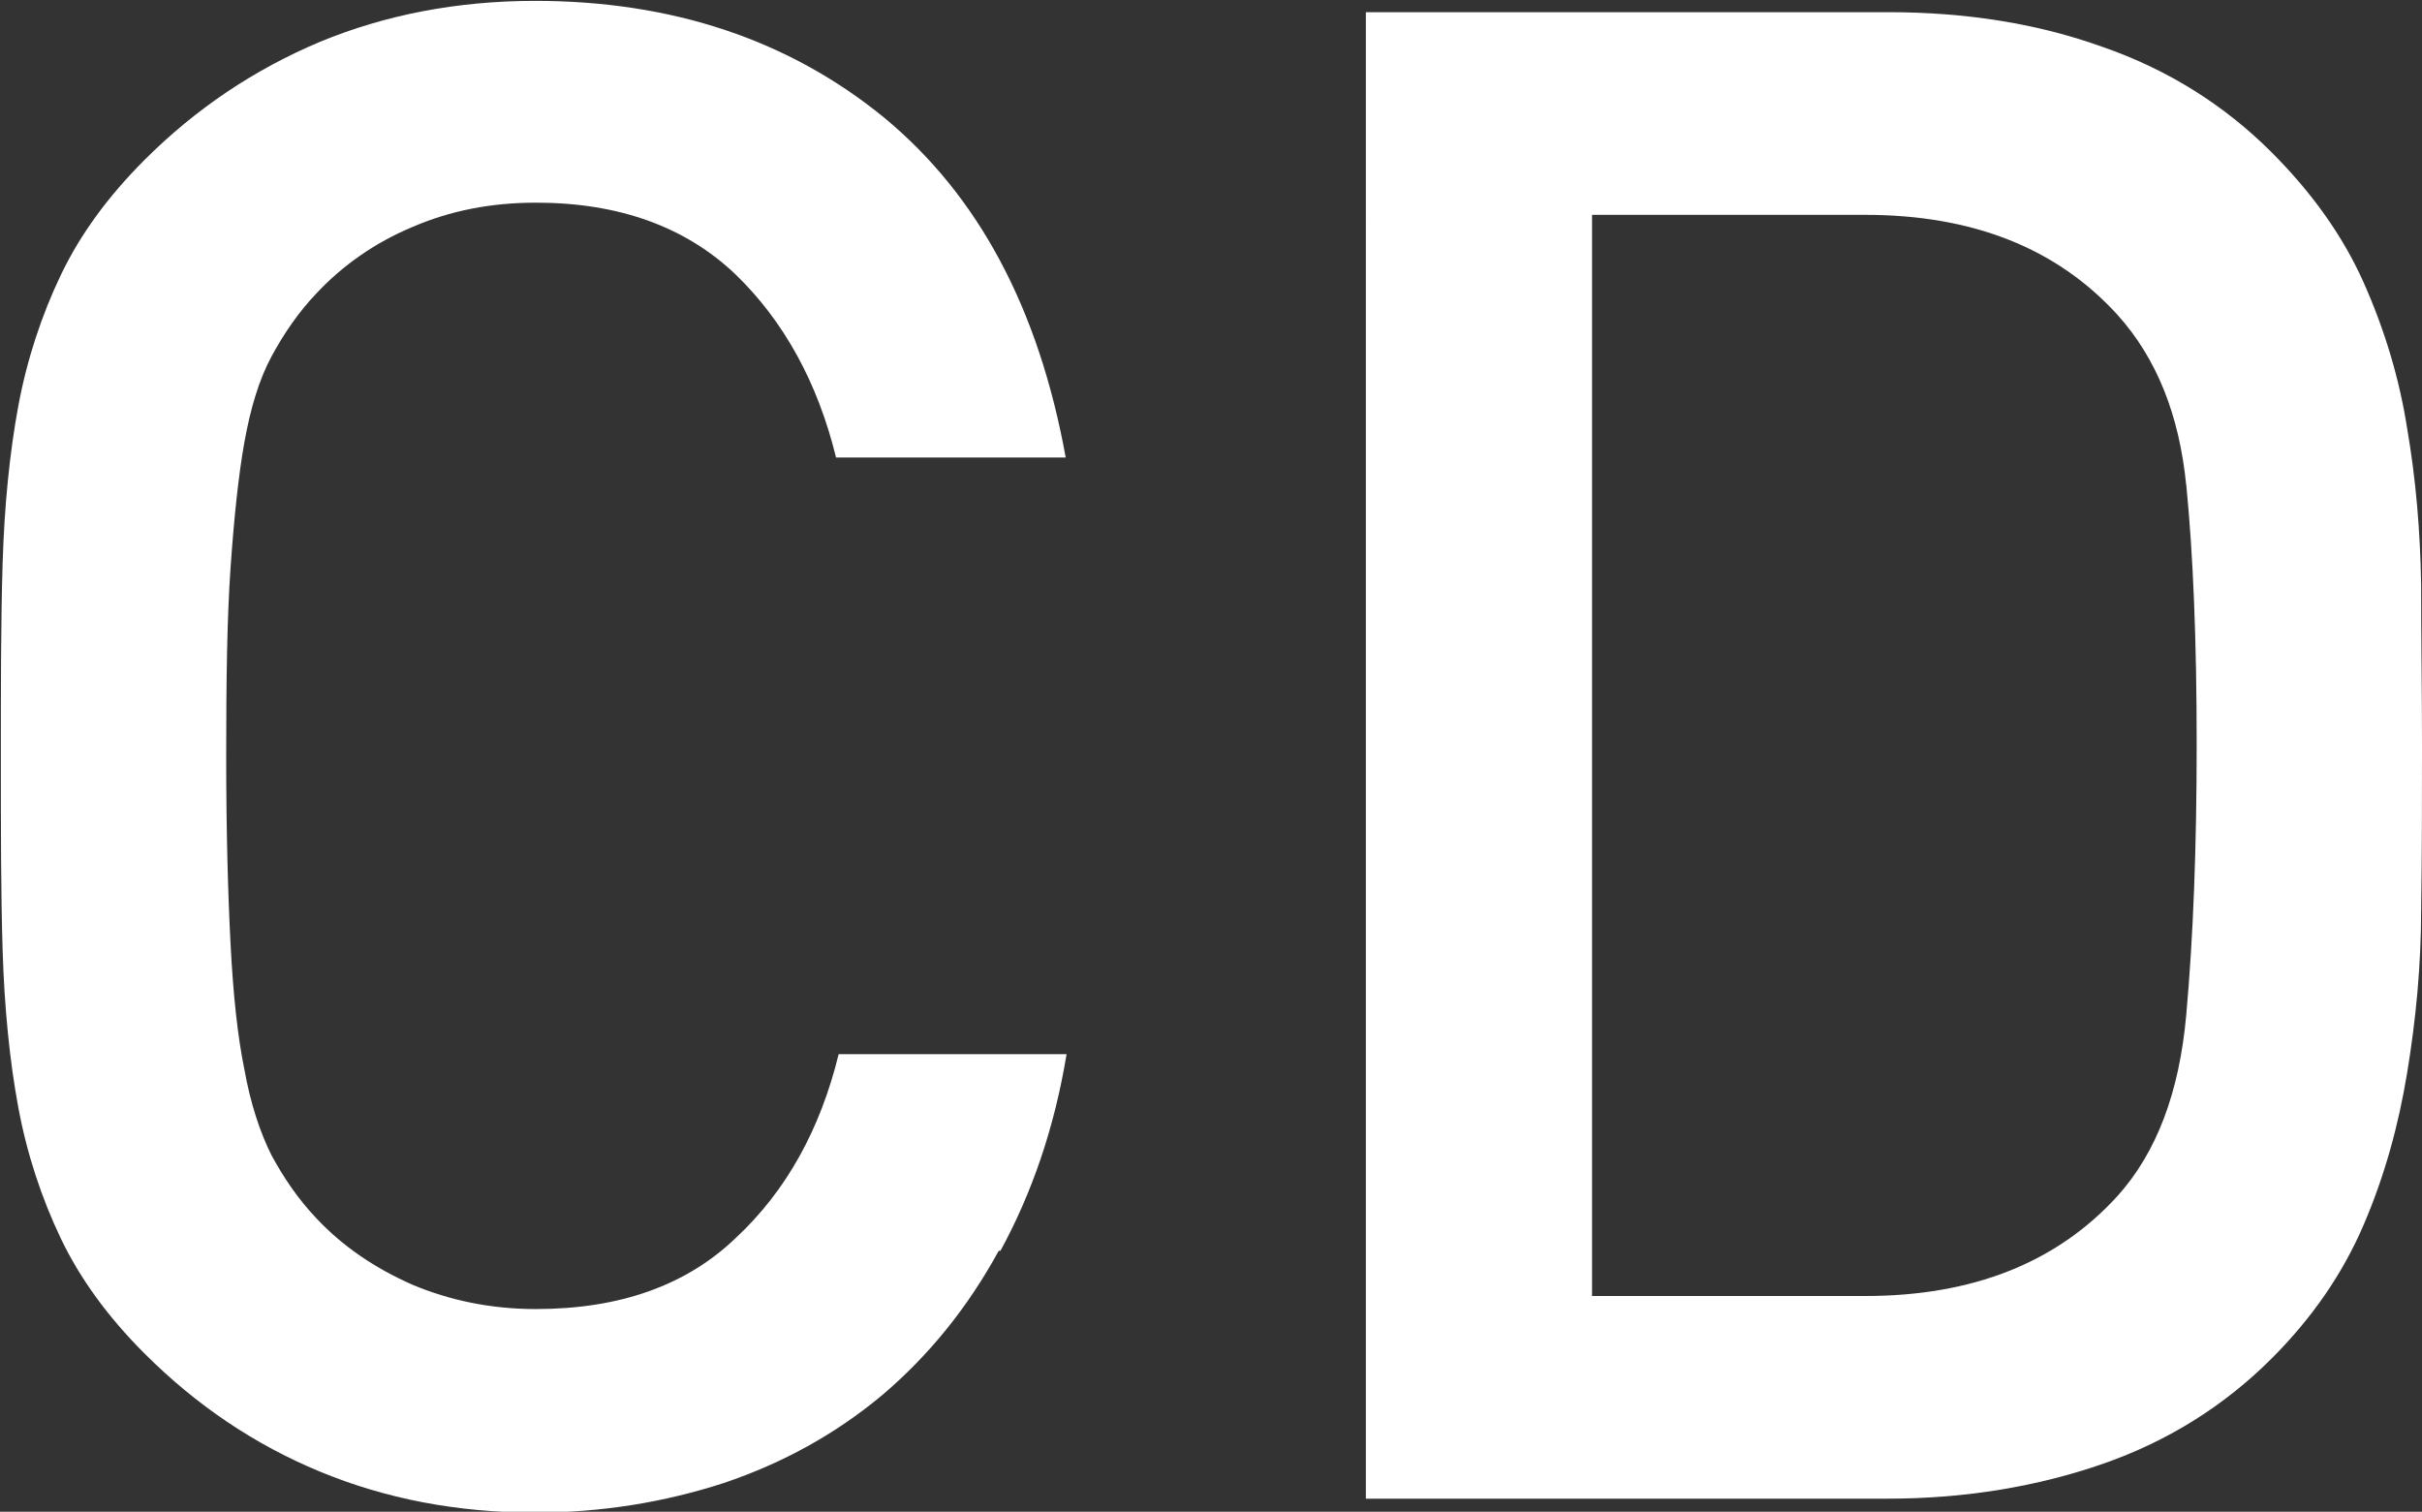
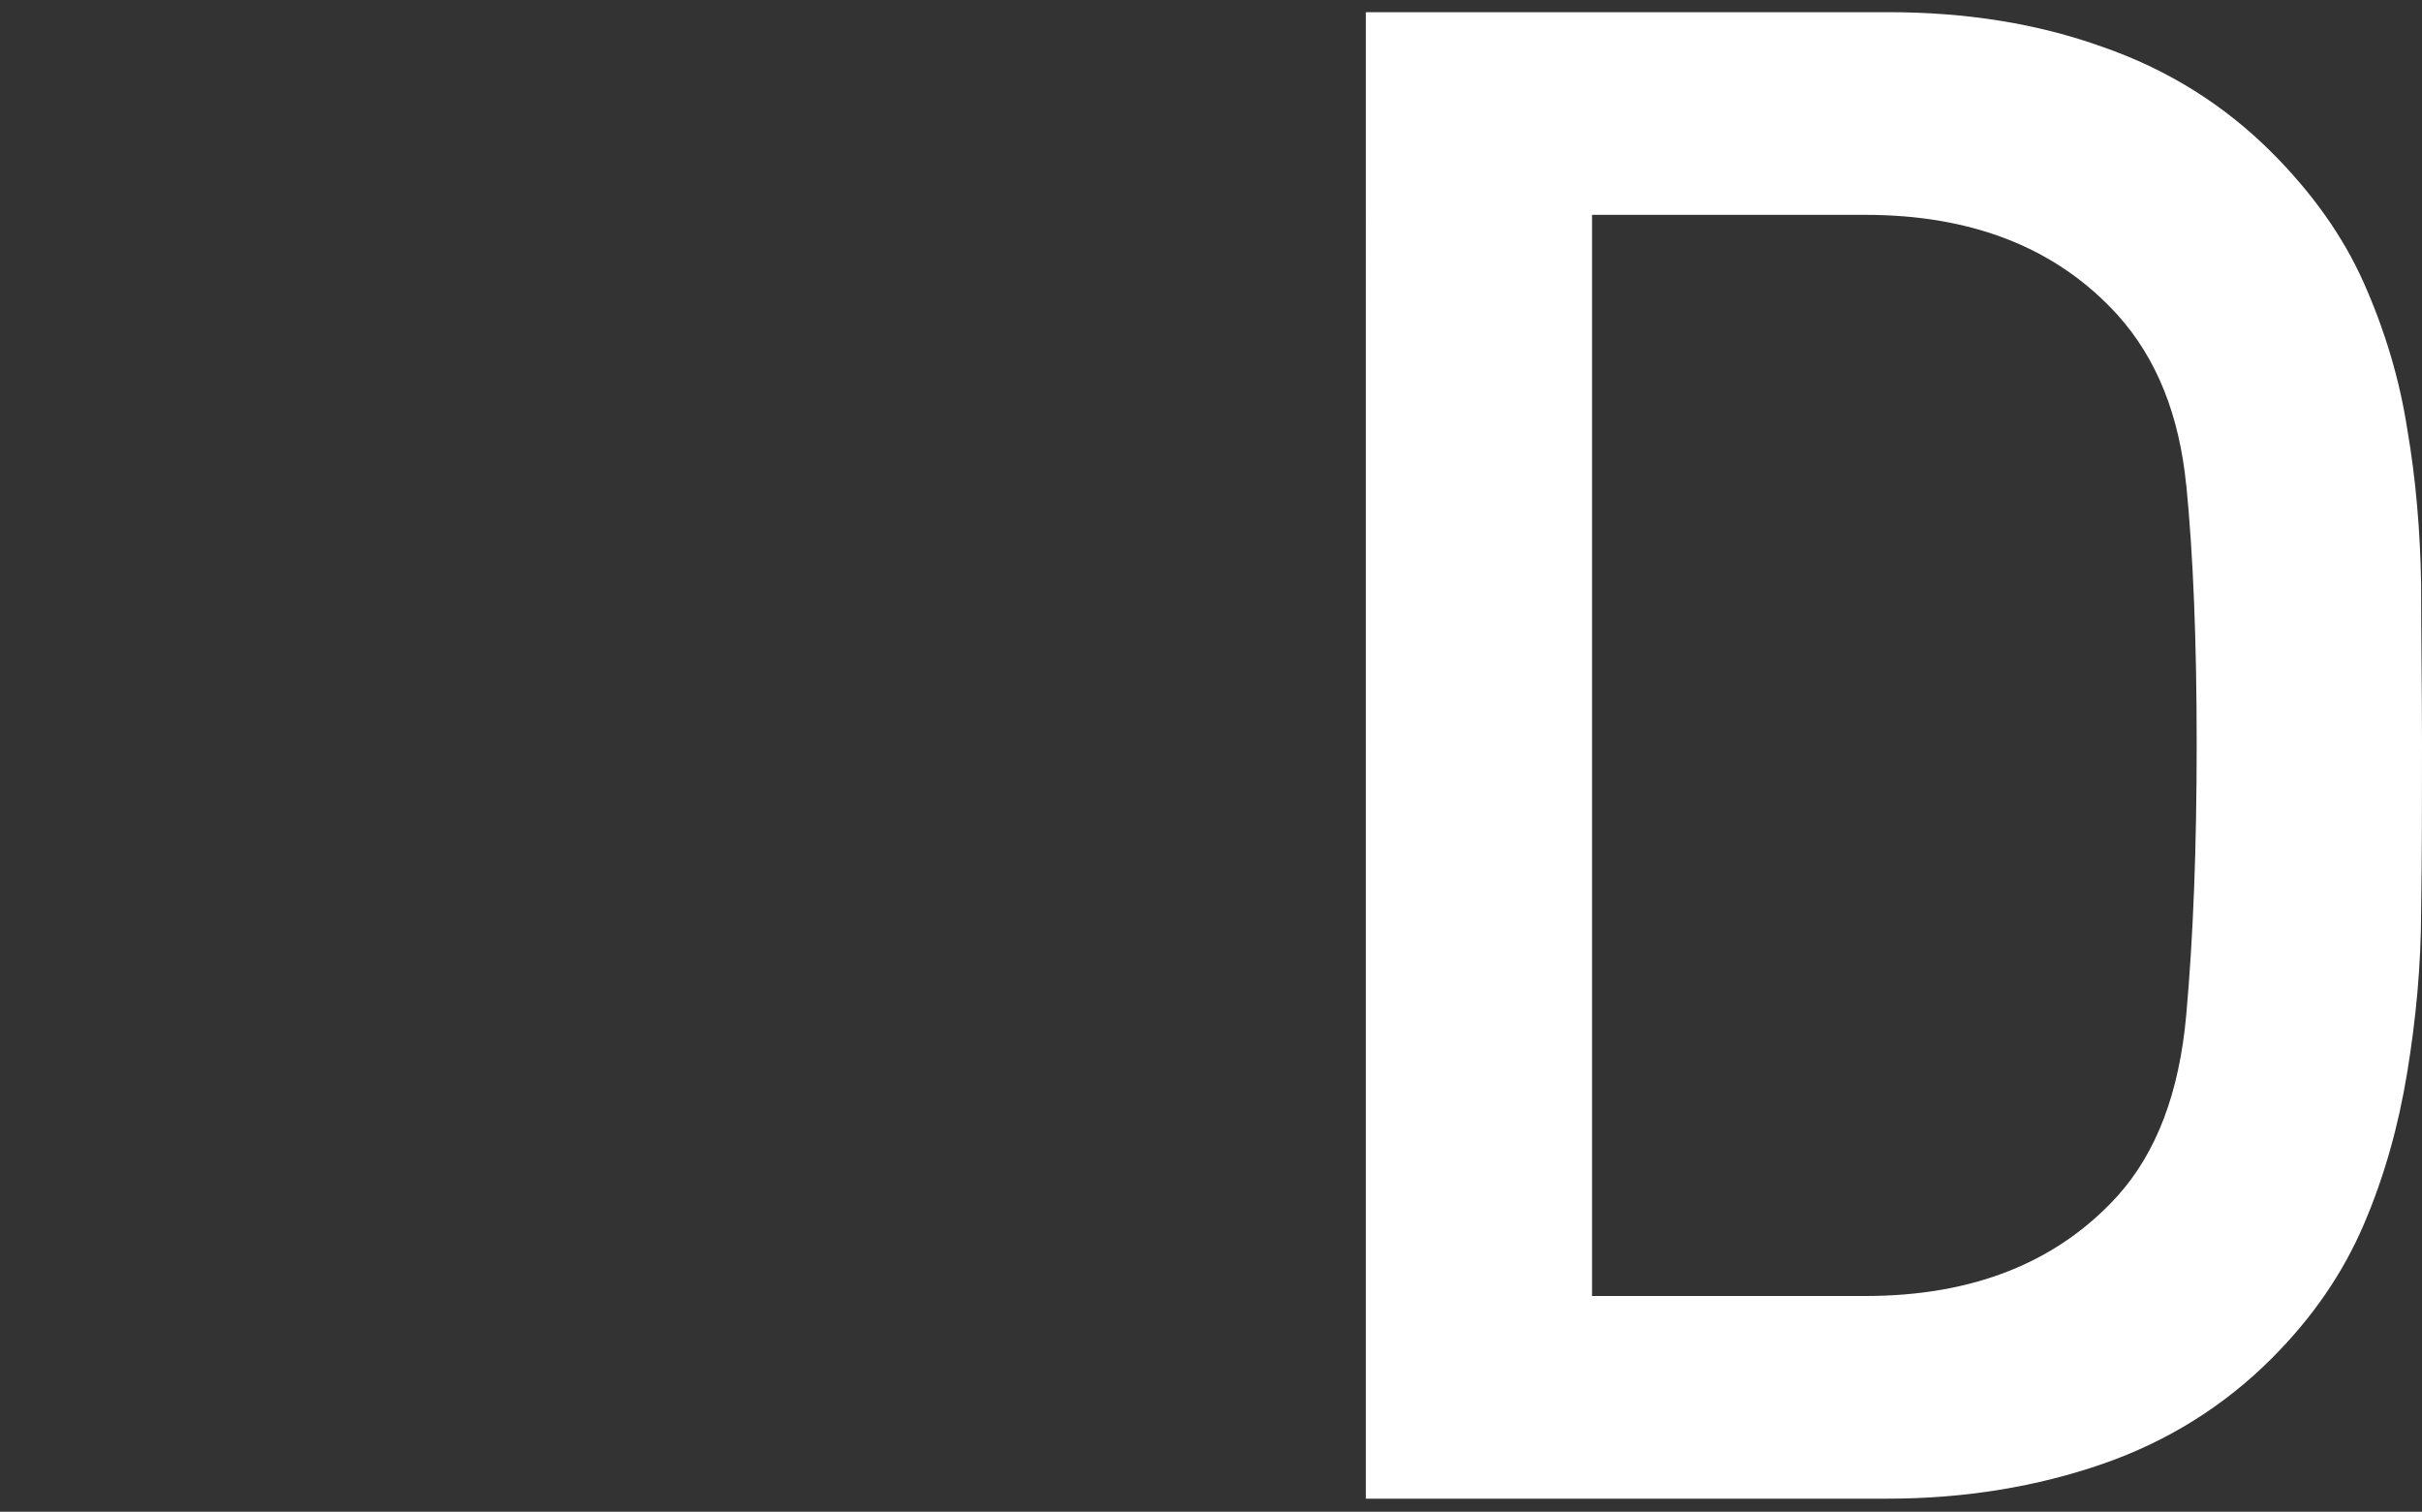
<svg xmlns="http://www.w3.org/2000/svg" id="_レイヤー_2" width="27.84" height="17.38" viewBox="0 0 27.84 17.38">
  <rect x="0" y="0" width="27.84" height="17.38" fill="#333333" stroke="none" />
  <defs>
    <style>.cls-1{fill:#fff;}</style>
  </defs>
  <g id="_レイヤー_1-2">
-     <path class="cls-1" d="M11.48,14.38c-.36.66-.81,1.21-1.34,1.66-.54.45-1.14.78-1.82,1.01-.68.22-1.4.34-2.17.34-.9,0-1.72-.16-2.47-.47-.75-.31-1.42-.76-2.02-1.36-.42-.42-.74-.86-.96-1.32-.22-.46-.39-.97-.49-1.51-.1-.54-.16-1.15-.18-1.81-.02-.66-.02-1.4-.02-2.22s0-1.56.02-2.22c.02-.66.08-1.27.18-1.81.1-.54.27-1.05.49-1.51.22-.46.54-.9.96-1.32.59-.59,1.26-1.04,2.02-1.36.75-.31,1.58-.47,2.47-.47,1.58,0,2.92.45,4.01,1.34,1.09.9,1.78,2.2,2.09,3.91h-2.64c-.21-.86-.6-1.57-1.16-2.11-.57-.54-1.33-.82-2.29-.82-.51,0-.98.09-1.42.28-.43.18-.8.44-1.1.76-.21.22-.38.47-.52.73-.14.26-.24.59-.31.98-.07.39-.12.88-.16,1.45s-.05,1.3-.05,2.16.02,1.58.05,2.16.08,1.06.16,1.45c.07.39.18.72.31.98.14.26.31.51.52.73.3.32.67.57,1.1.76.43.18.9.28,1.42.28.96,0,1.73-.27,2.3-.82.58-.54.97-1.25,1.18-2.11h2.62c-.14.85-.4,1.6-.76,2.26Z" />
    <path class="cls-1" d="M27.83,10.46c0,.64-.06,1.26-.16,1.87-.1.61-.26,1.19-.5,1.75-.24.56-.59,1.07-1.06,1.54-.54.54-1.19.95-1.94,1.21-.75.26-1.58.4-2.47.4h-6V.14h6c.9,0,1.72.13,2.47.4.75.26,1.4.67,1.94,1.21.46.46.82.96,1.06,1.5.24.54.41,1.1.5,1.68.1.58.15,1.18.16,1.79,0,.61.01,1.22.01,1.85s0,1.26-.01,1.9ZM25.13,5.58c-.08-.81-.34-1.46-.79-1.96-.7-.77-1.67-1.15-2.9-1.15h-3.14v12.43h3.14c1.23,0,2.2-.38,2.9-1.15.45-.5.71-1.19.79-2.08.08-.89.12-1.92.12-3.11s-.04-2.18-.12-2.99Z" />
  </g>
</svg>